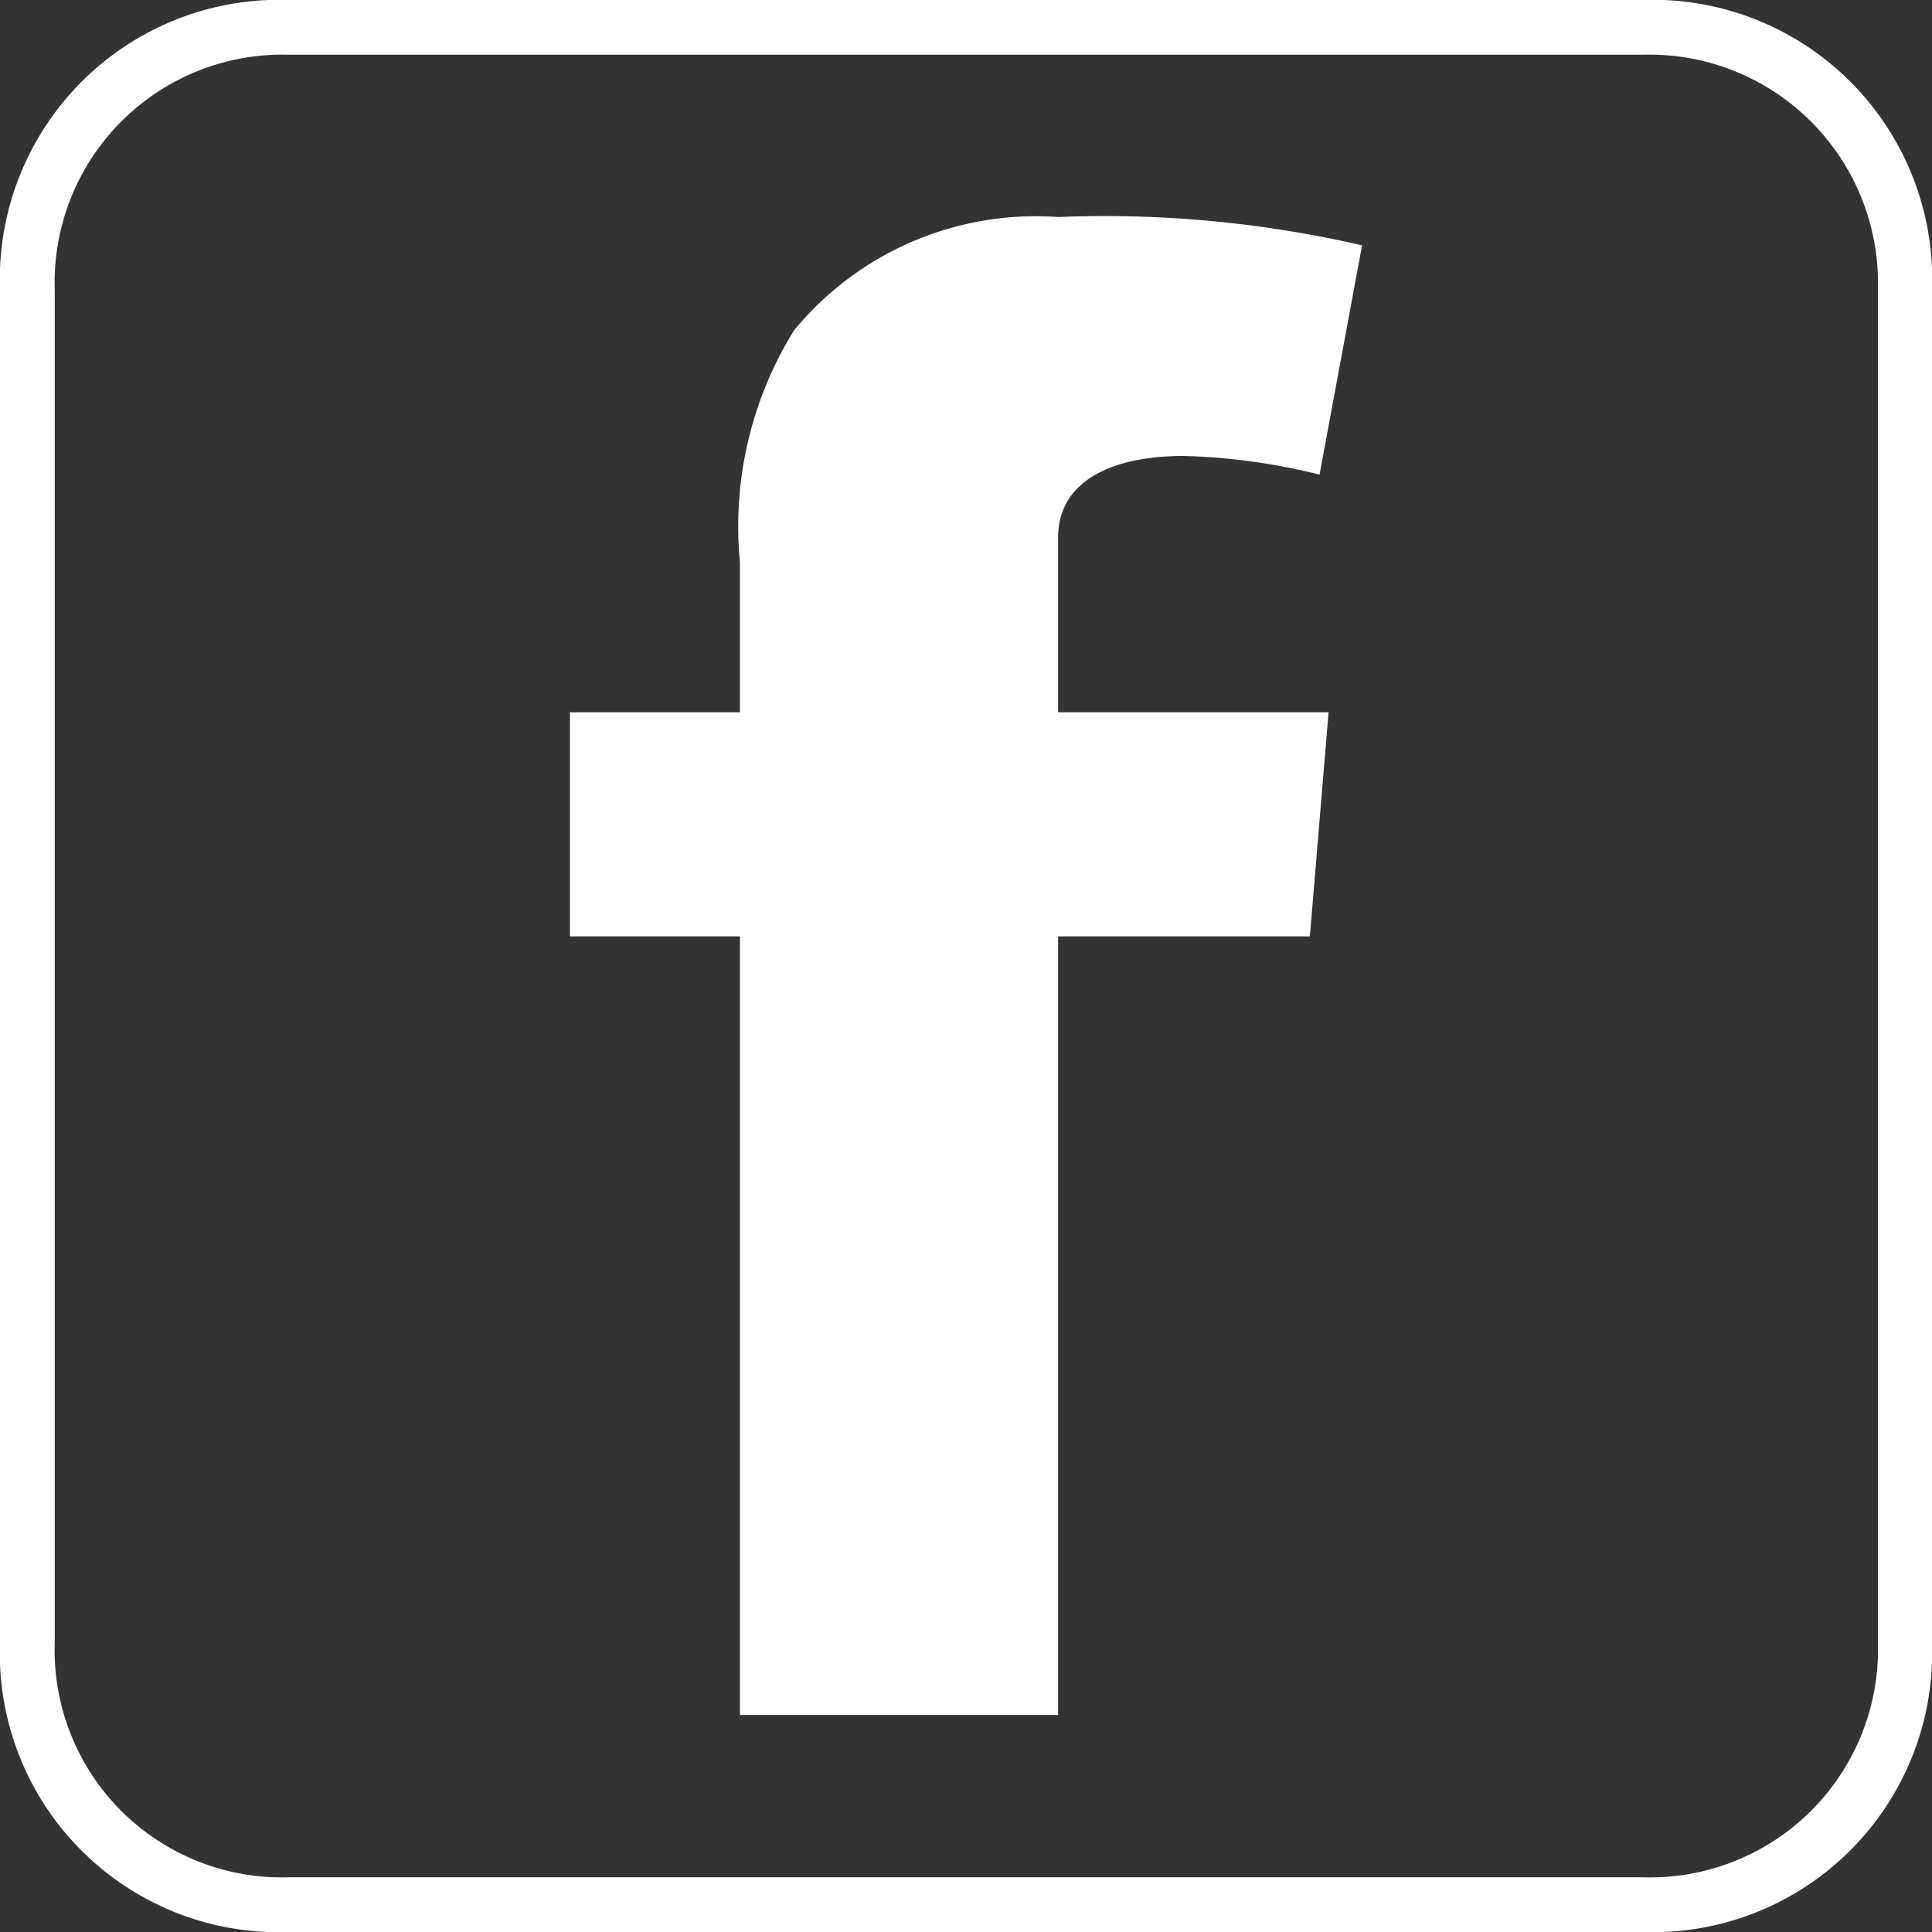
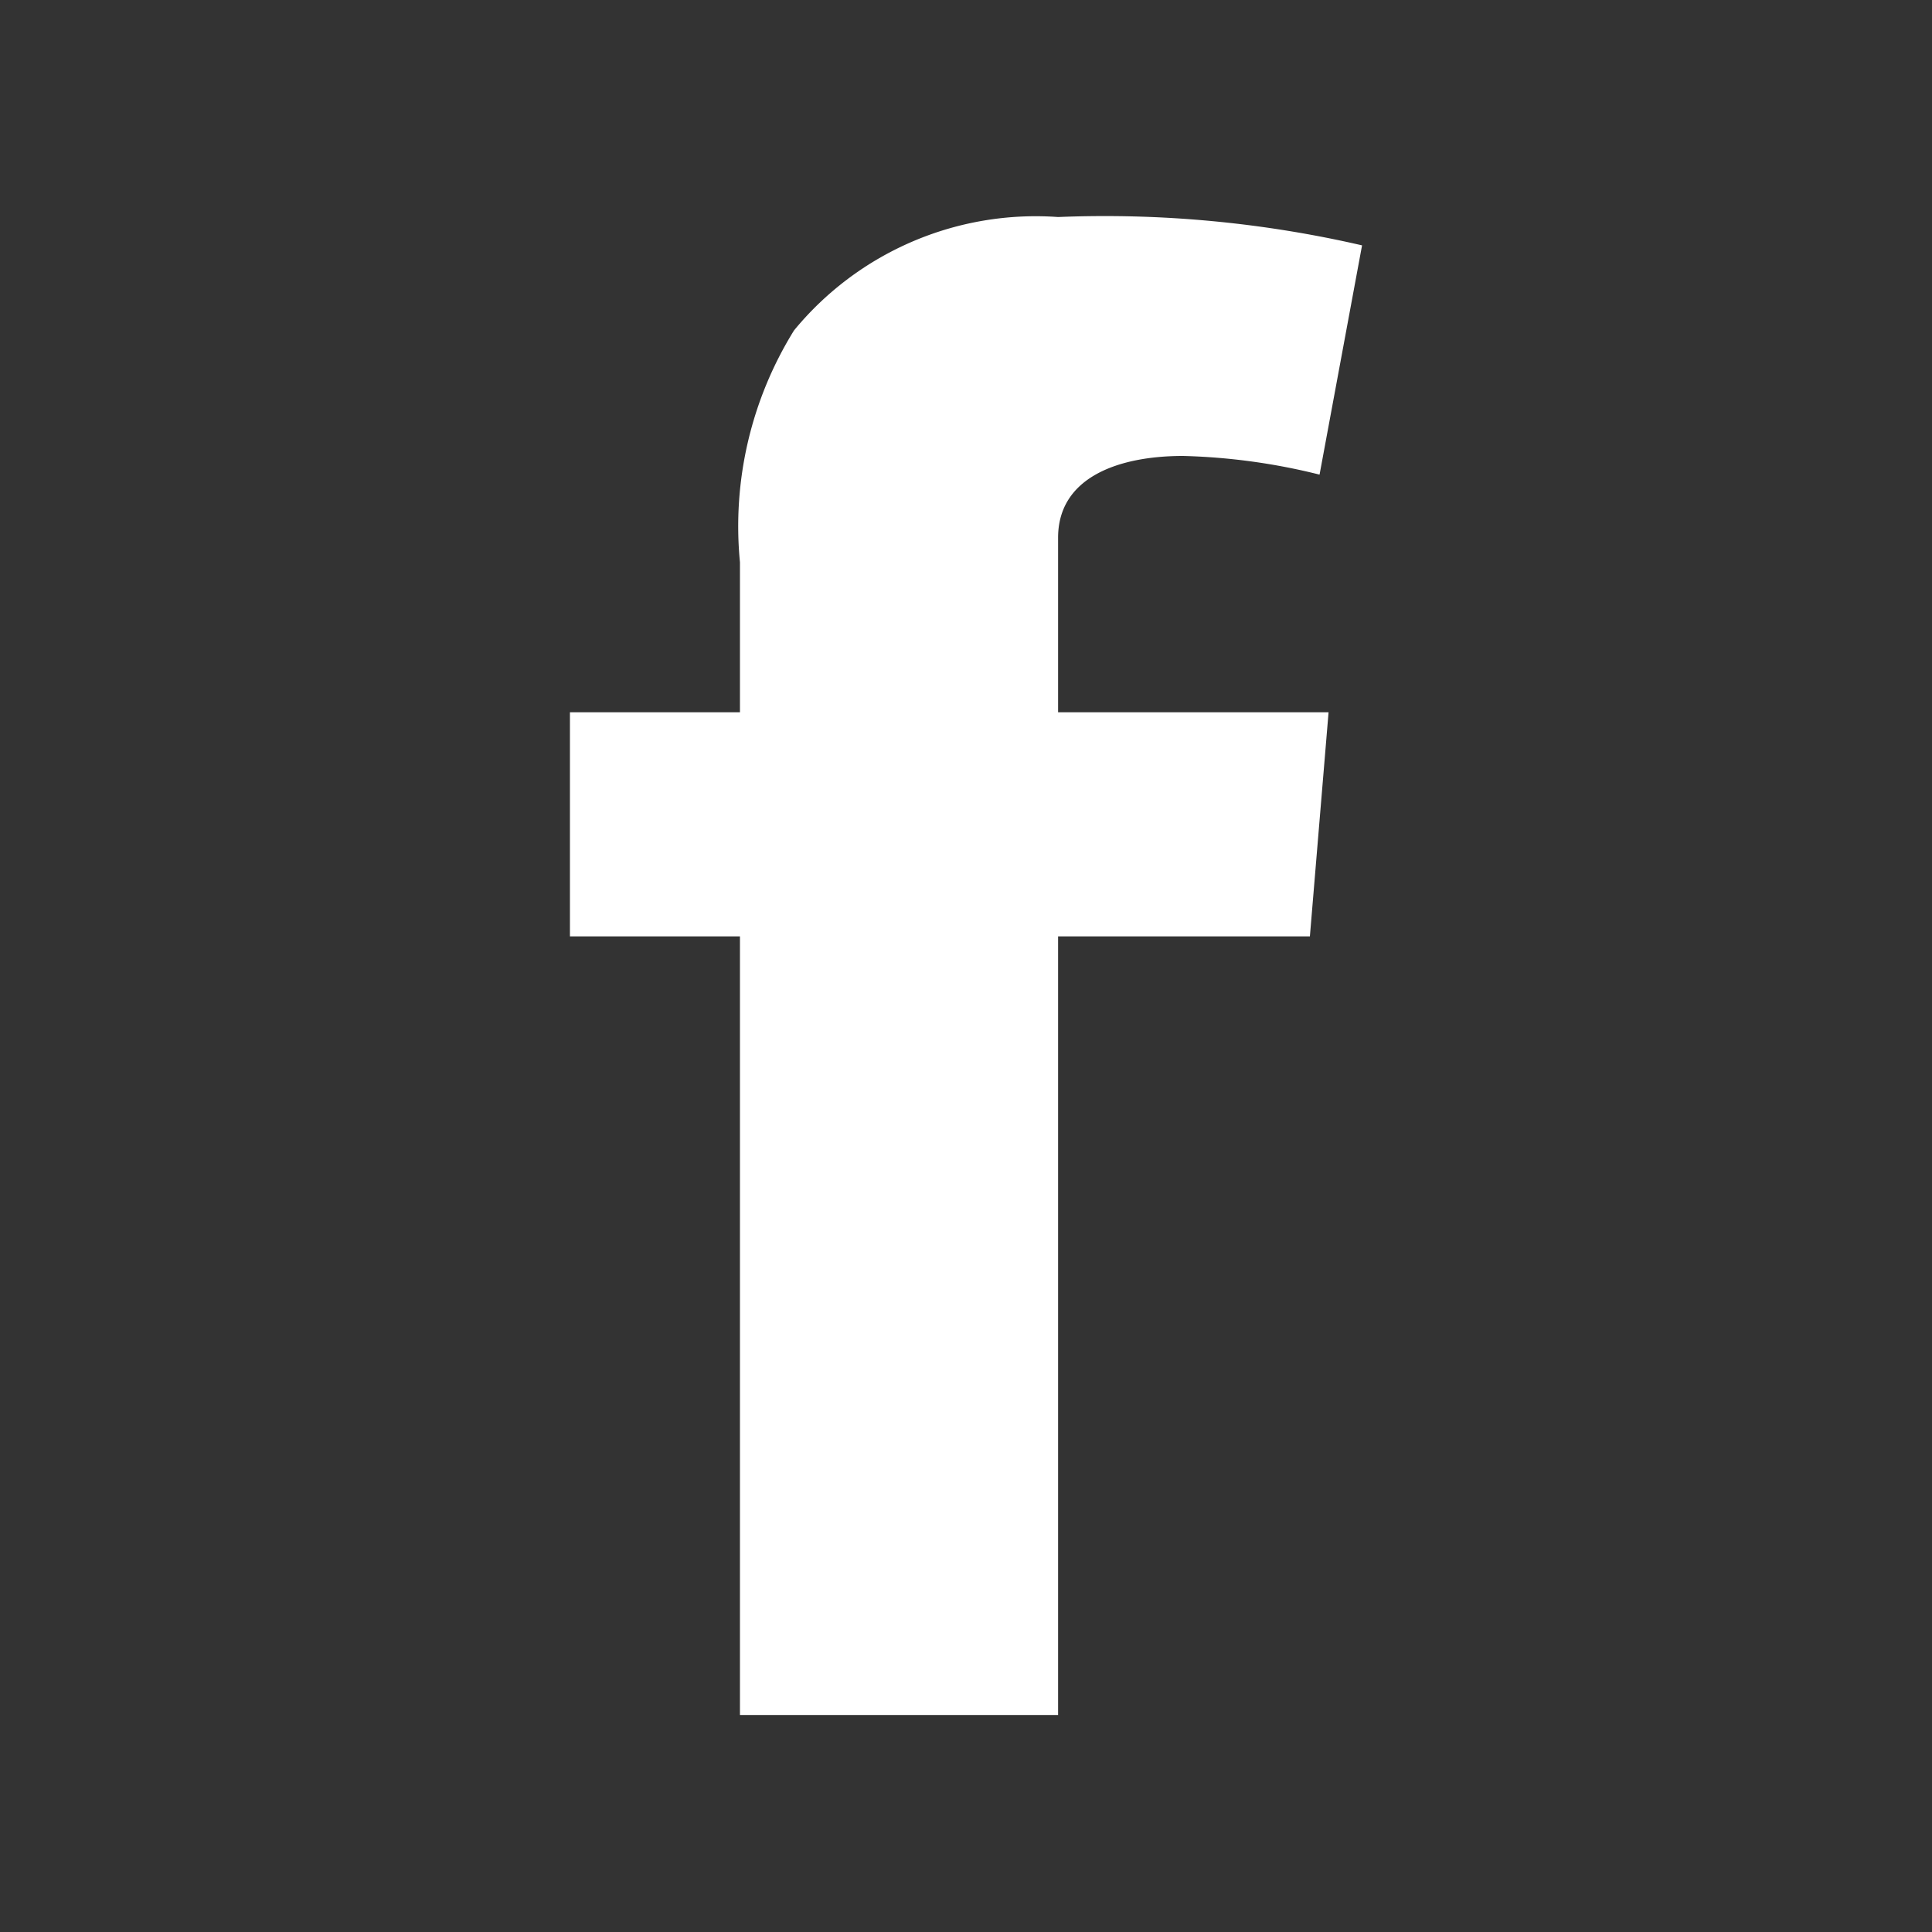
<svg xmlns="http://www.w3.org/2000/svg" viewBox="0 0 30 30">
  <rect x="0" y="0" width="30" height="30" fill="#333333" stroke="none" />
  <defs>
    <style>.f3654444-d3a8-4bee-977f-5a9d93cc0b05{fill:#fff;}</style>
  </defs>
  <g id="e8014446-5f13-444f-ad12-8abe86ed337f" data-name="Layer 2">
    <g id="a97d6e5f-3150-4096-a71c-7b1d768a0d69" data-name="Layer 1">
-       <path class="f3654444-d3a8-4bee-977f-5a9d93cc0b05" d="M25.5,30H4.5A4.33,4.33,0,0,1,0,25.51V4.5A4.34,4.34,0,0,1,4.5,0h21A4.34,4.34,0,0,1,30,4.5v21A4.34,4.34,0,0,1,25.5,30M4.5.85A3.54,3.54,0,0,0,.85,4.5v21A3.53,3.53,0,0,0,4.5,29.15h21a3.54,3.54,0,0,0,3.66-3.65V4.5A3.55,3.55,0,0,0,25.5.85Z" />
      <path class="f3654444-d3a8-4bee-977f-5a9d93cc0b05" d="M8.85,11.06h2.64V8.73a5.77,5.77,0,0,1,.84-3.6,4.86,4.86,0,0,1,4.1-1.76,17.76,17.76,0,0,1,4.72.44l-.66,3.56a9.69,9.69,0,0,0-2.12-.29c-1,0-1.94.33-1.94,1.27v2.71h4.2l-.29,3.48H16.43V26.63H11.49V14.54H8.85Z" />
    </g>
  </g>
</svg>